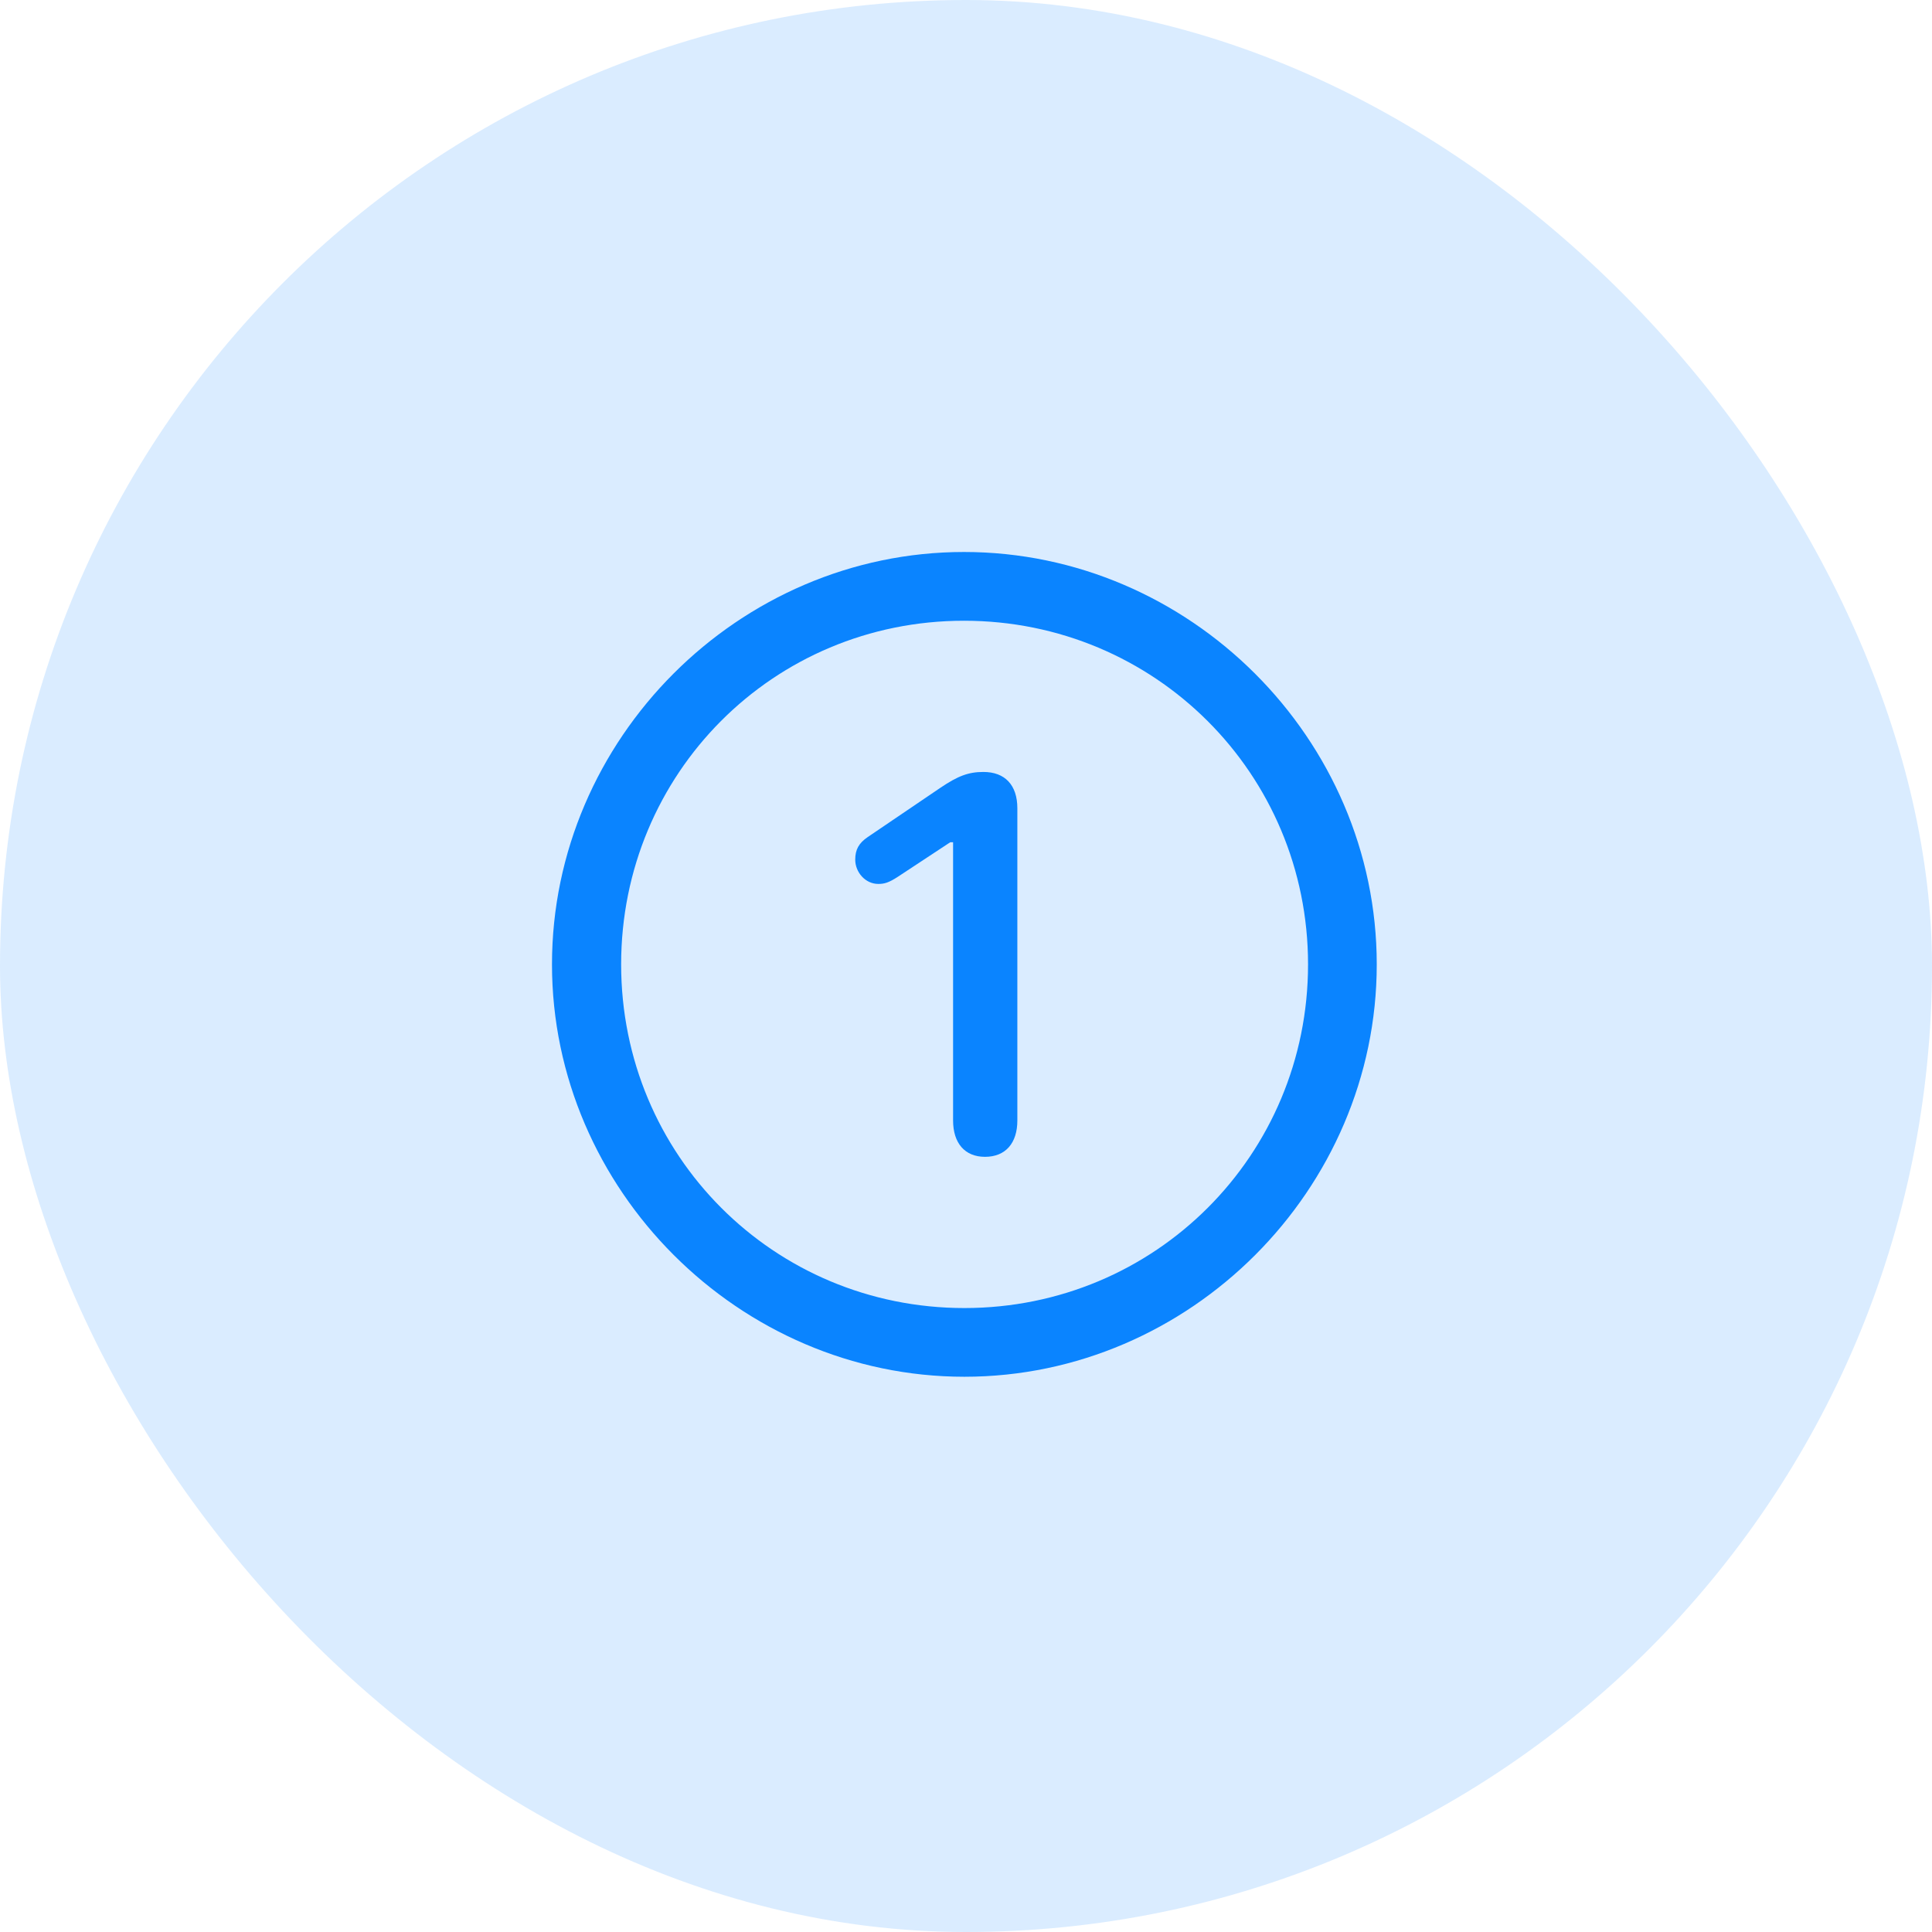
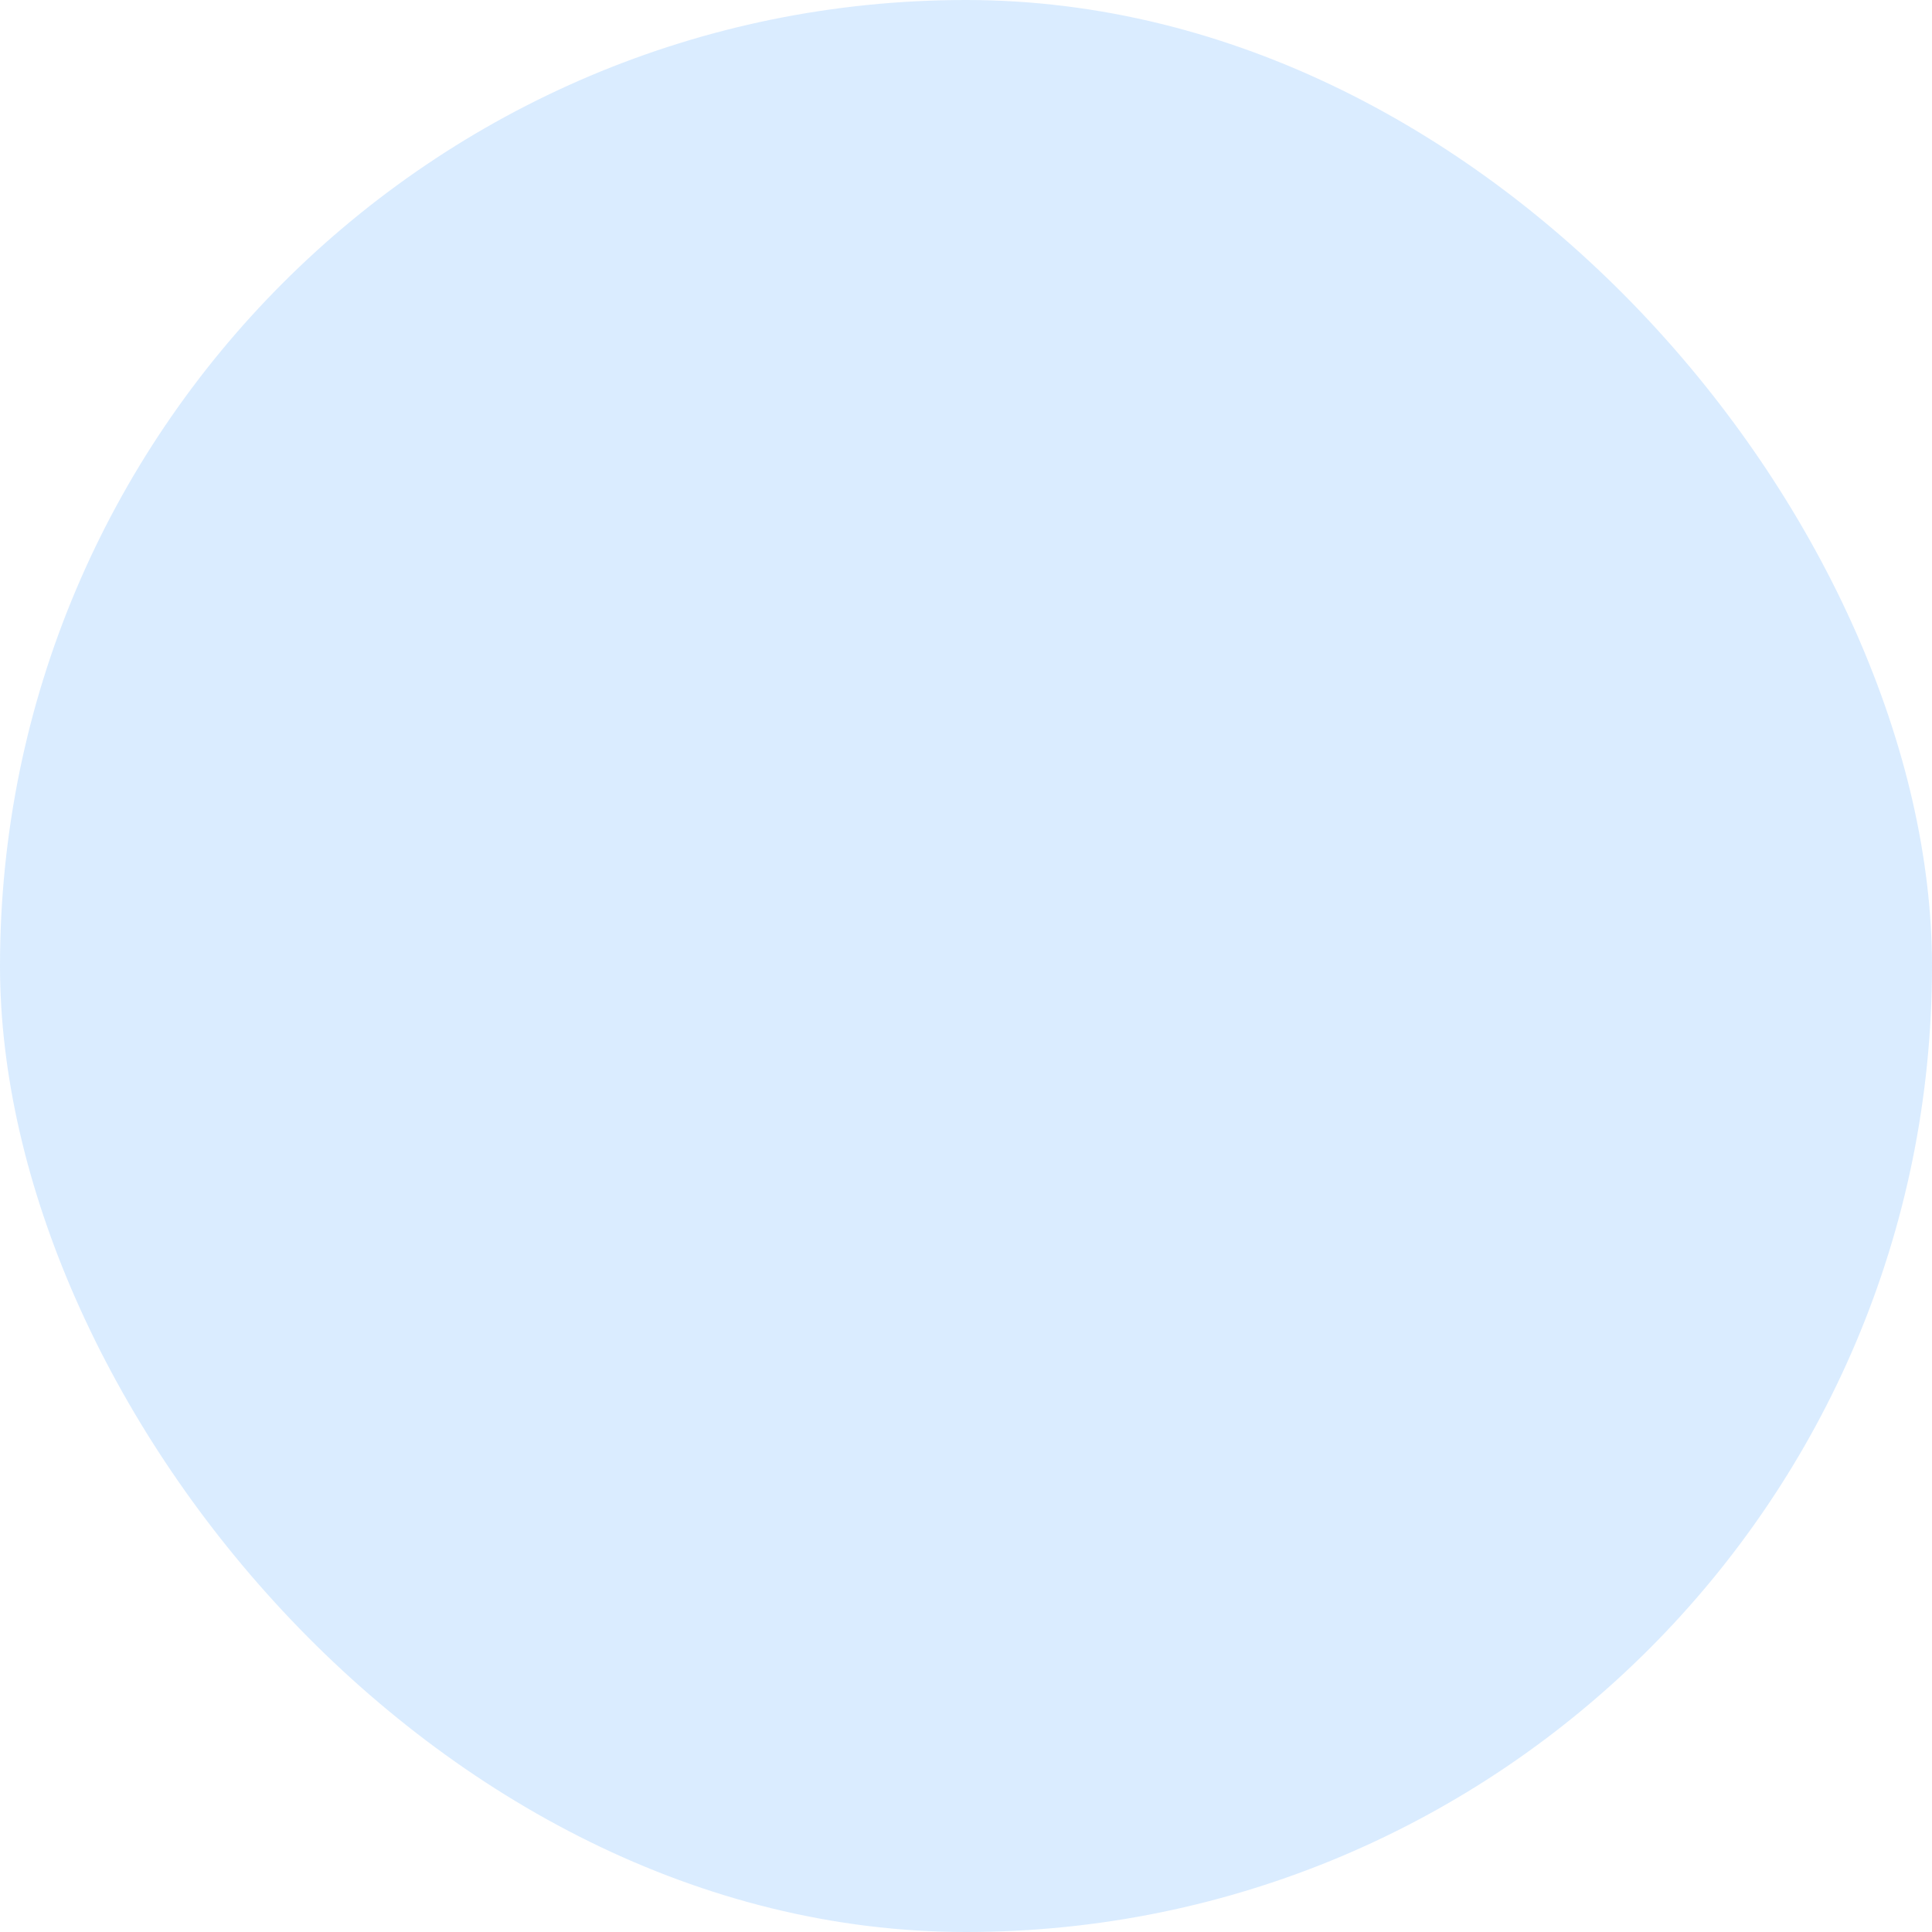
<svg xmlns="http://www.w3.org/2000/svg" width="48" height="48" viewBox="0 0 48 48" fill="none">
  <rect width="48" height="48" rx="24" fill="#0A84FF" fill-opacity="0.15" />
-   <path d="M23.96 34.205C29.565 34.205 34.205 29.555 34.205 23.96C34.205 18.355 29.555 13.714 23.95 13.714C18.355 13.714 13.714 18.355 13.714 23.96C13.714 29.555 18.365 34.205 23.96 34.205ZM23.96 32.498C19.219 32.498 15.432 28.701 15.432 23.96C15.432 19.219 19.209 15.422 23.95 15.422C28.691 15.422 32.498 19.219 32.498 23.96C32.498 28.701 28.701 32.498 23.96 32.498Z" fill="#0A84FF" />
-   <path d="M24.472 28.741C24.984 28.741 25.276 28.4 25.276 27.837V20.083C25.276 19.5 24.964 19.179 24.432 19.179C24.06 19.179 23.799 19.279 23.367 19.57L21.559 20.796C21.338 20.946 21.248 21.107 21.248 21.358C21.248 21.67 21.499 21.961 21.82 21.961C21.971 21.961 22.081 21.931 22.312 21.78L23.608 20.926H23.679V27.837C23.679 28.4 23.97 28.741 24.472 28.741Z" fill="#0A84FF" />
</svg>